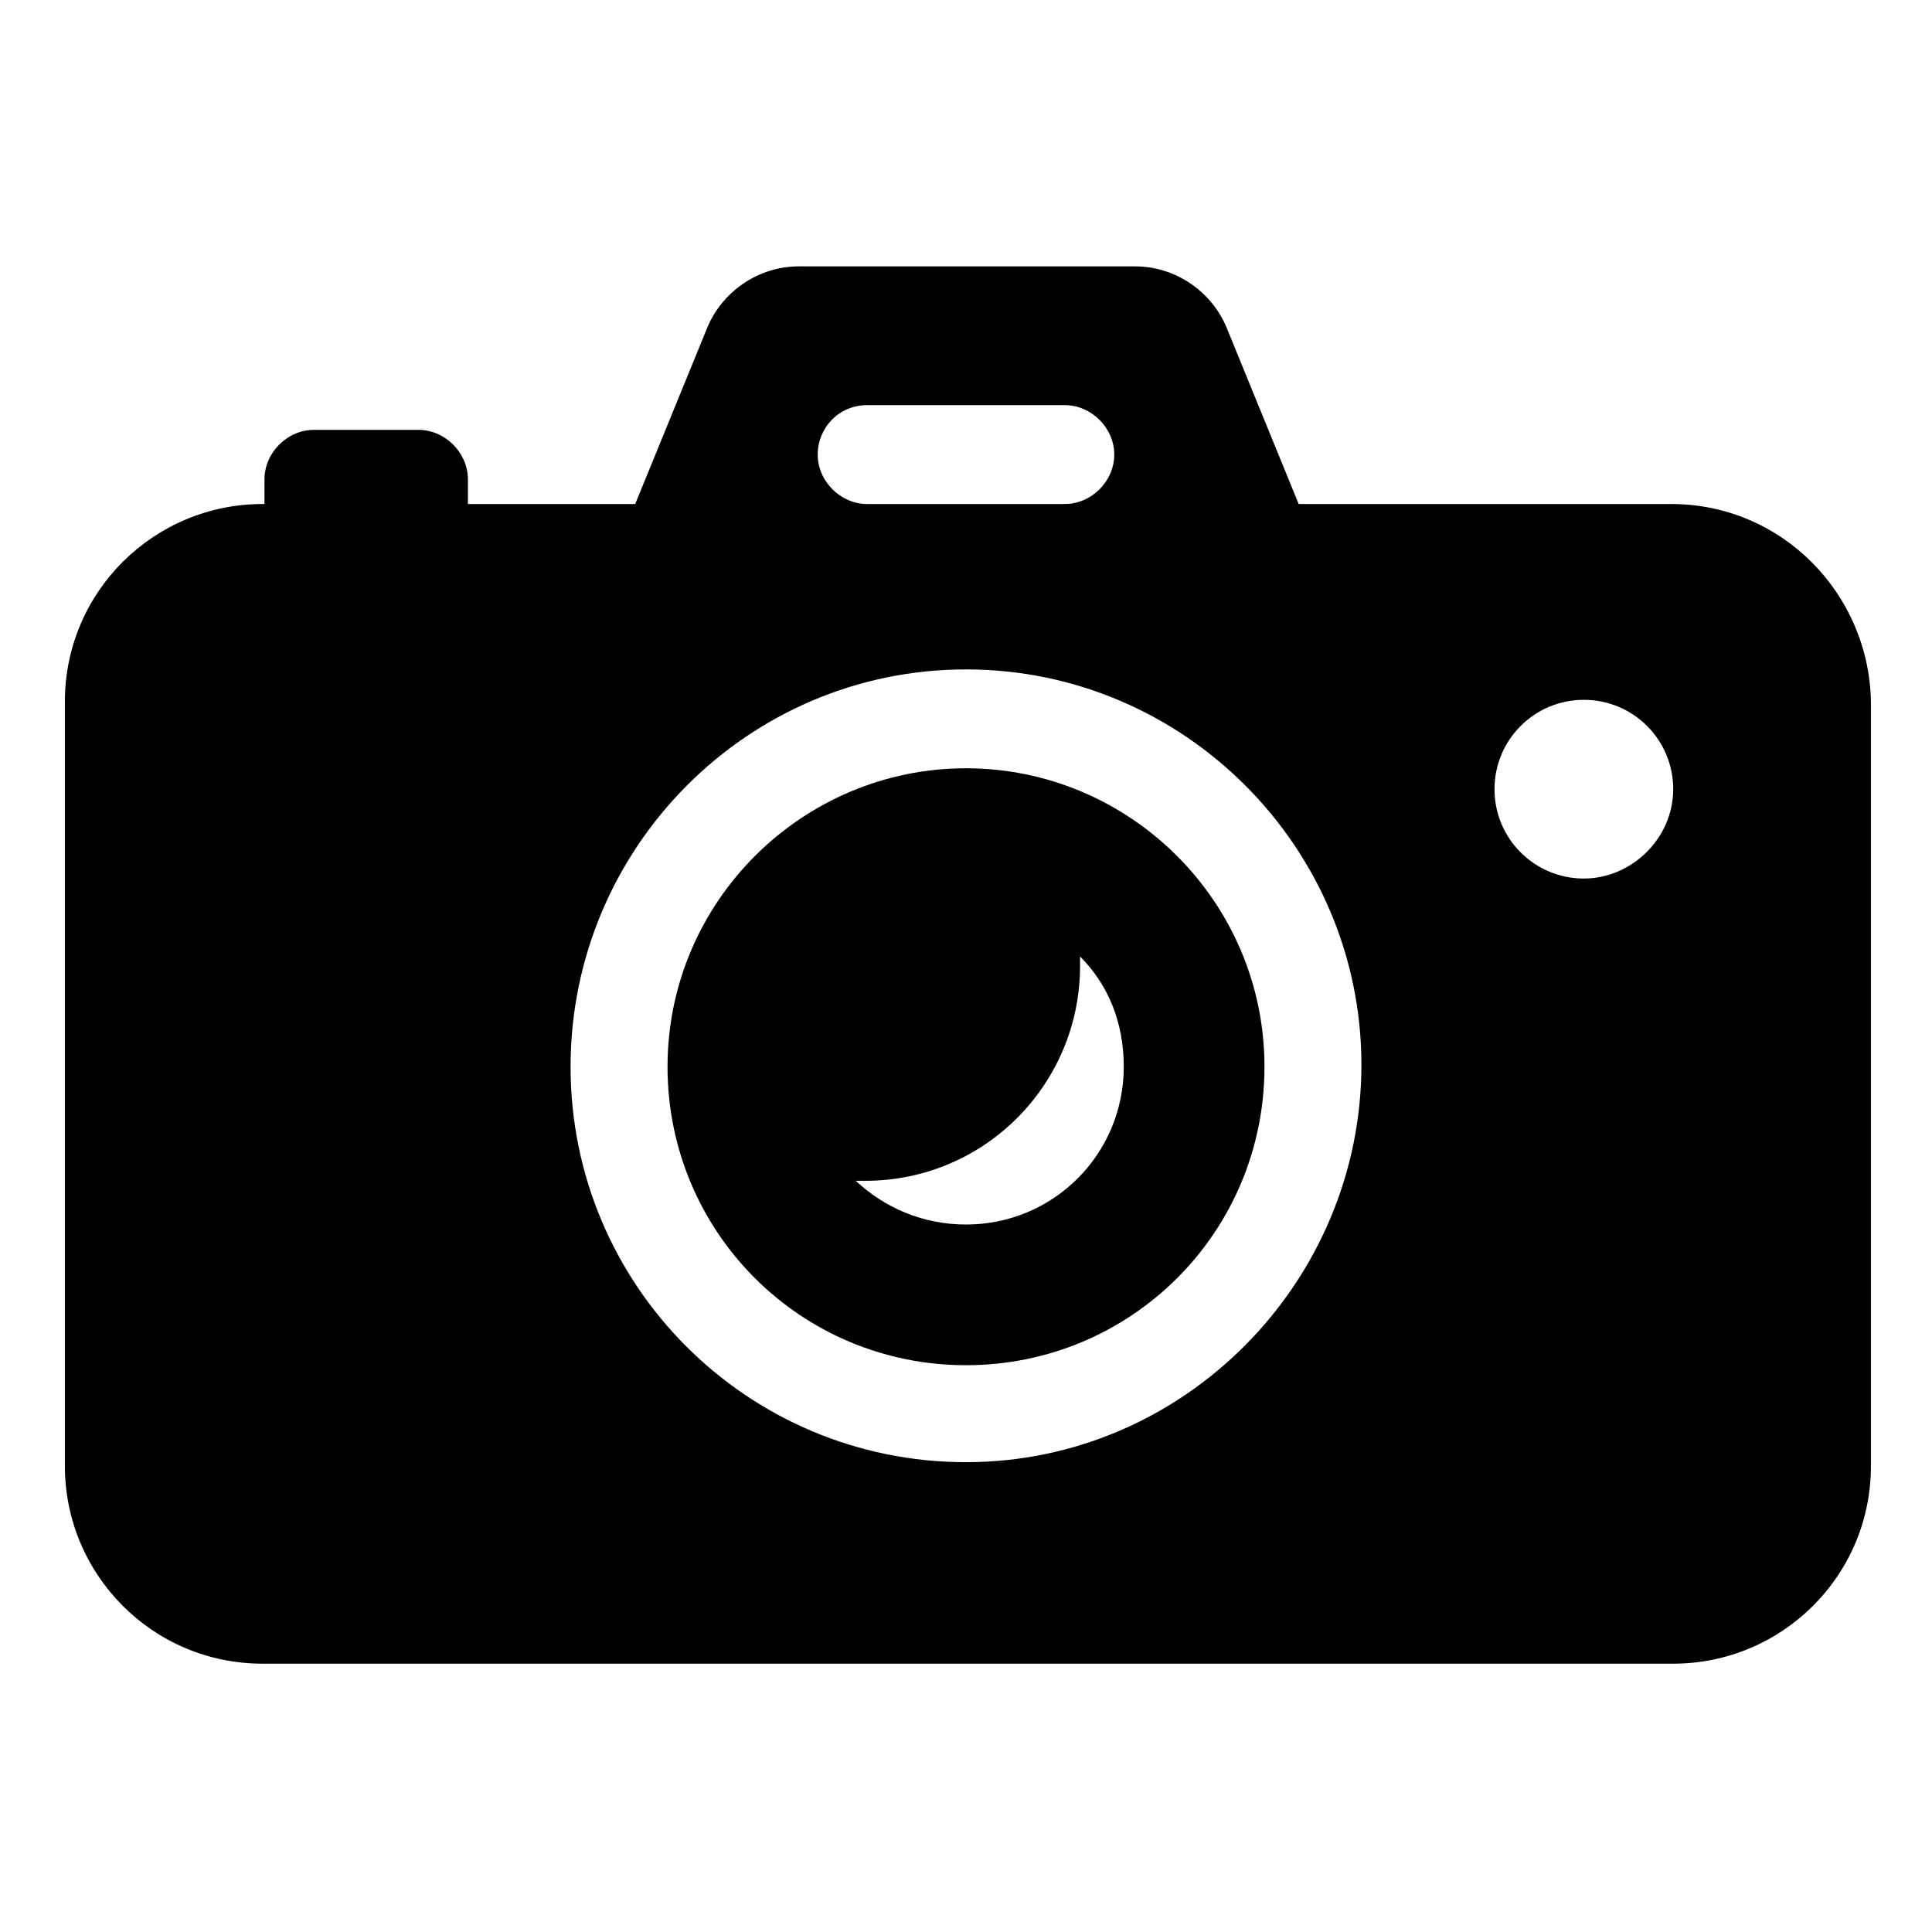
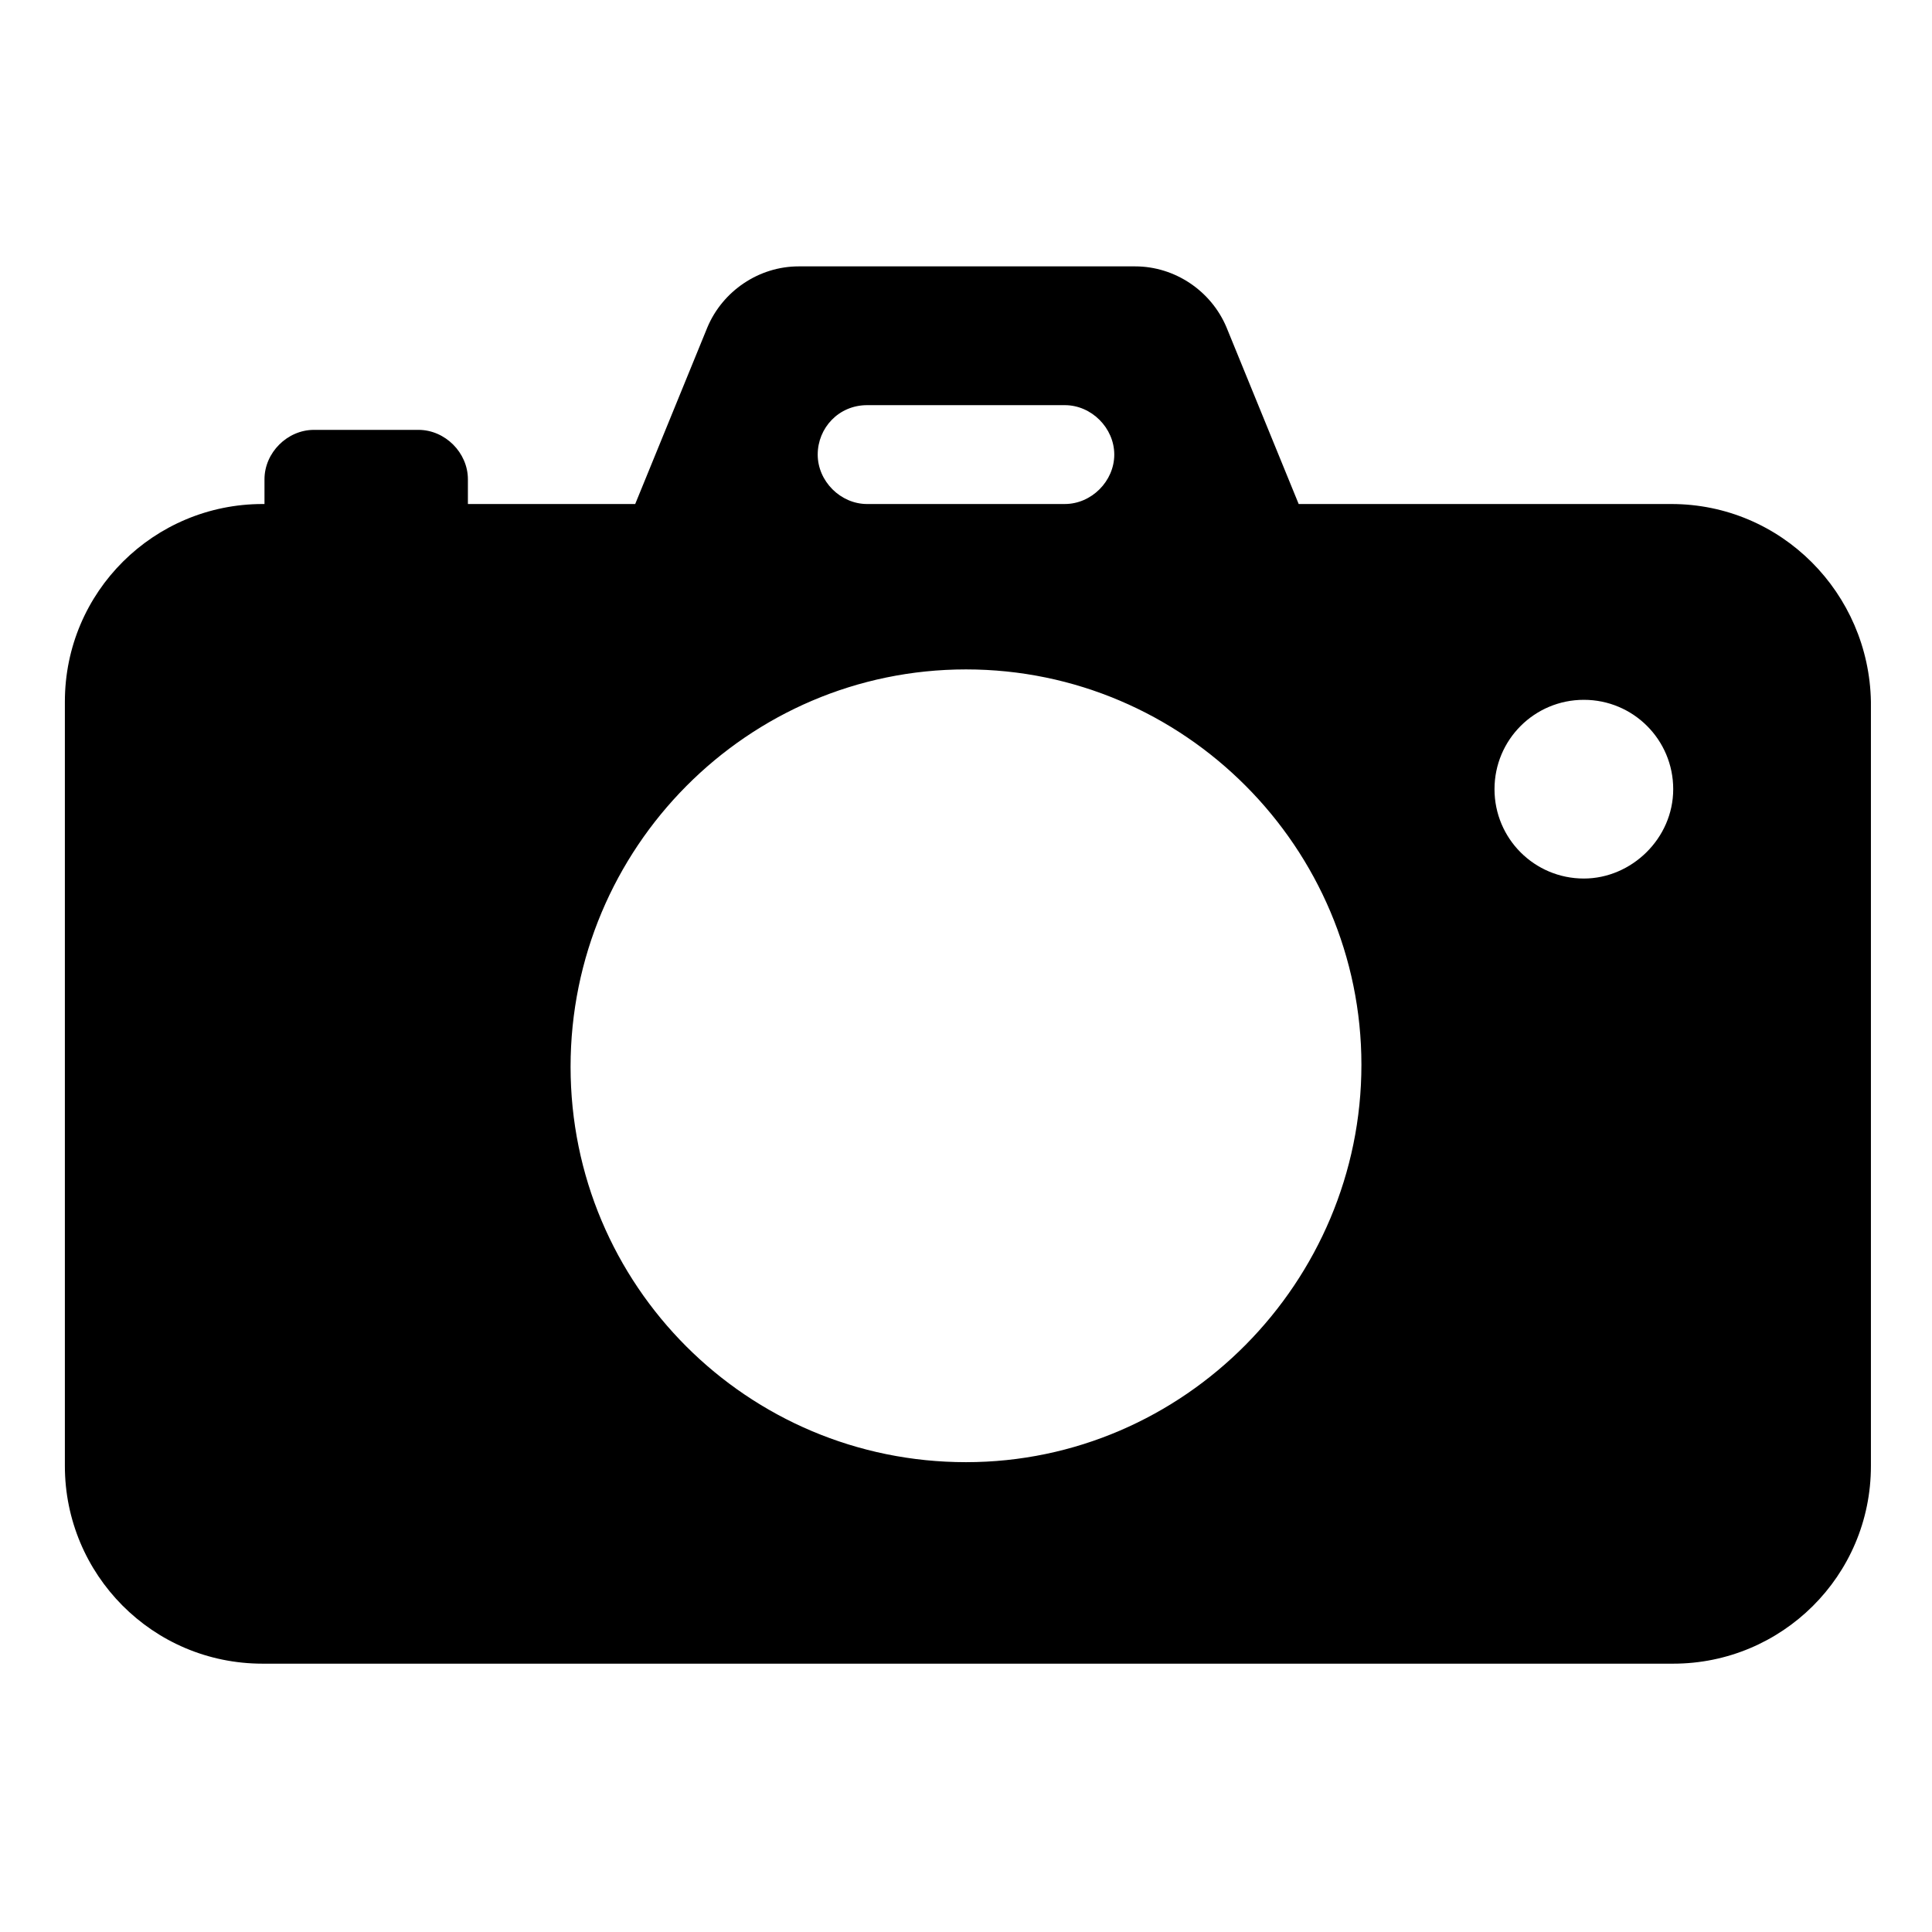
<svg xmlns="http://www.w3.org/2000/svg" fill="#000000" width="800px" height="800px" version="1.1" viewBox="144 144 512 512">
  <g>
-     <path d="m400 347.6c-43.328 0-79.098 35.266-79.098 79.098s35.266 79.098 79.098 79.098 79.098-35.266 79.098-79.098-35.773-79.098-79.098-79.098zm0 120.91c-11.586 0-21.664-4.535-29.223-11.586h2.519c31.738 0 56.93-25.695 56.93-56.93v-2.519c7.559 7.559 11.586 17.633 11.586 29.223 0.004 23.172-18.641 41.812-41.812 41.812z" />
    <path d="m586.91 277.57h-98.746l-19.145-46.855c-4.031-9.574-13.602-16.121-24.184-16.121h-89.172c-10.578 0-20.152 6.551-24.184 16.121l-19.145 46.855h-44.336v-6.551c0-7.055-6.047-13.098-13.098-13.098h-27.711c-7.055 0-13.098 6.047-13.098 13.098v6.551h-0.504c-28.719 0-52.395 23.176-52.395 52.395v202.53c0 28.719 23.176 52.395 52.395 52.395h373.83c28.719 0 52.395-23.176 52.395-52.395v-202.53c-0.504-28.719-23.68-52.395-52.902-52.395zm-213.11-26.199h52.395c7.055 0 13.098 6.047 13.098 13.098 0 7.055-6.047 13.098-13.098 13.098l-52.395 0.004c-7.055 0-13.098-6.047-13.098-13.098 0-7.055 5.539-13.102 13.098-13.102zm26.199 280.12c-57.938 0-104.79-46.855-104.79-104.79s46.852-105.3 104.79-105.3c57.938 0 104.79 47.359 104.79 104.79-0.004 57.438-46.855 105.3-104.79 105.3zm163.74-154.67c-13.098 0-23.68-10.578-23.68-23.68 0-13.098 10.578-23.68 23.68-23.68 13.098 0 23.68 10.578 23.68 23.68-0.004 13.098-11.086 23.68-23.68 23.68z" />
  </g>
</svg>